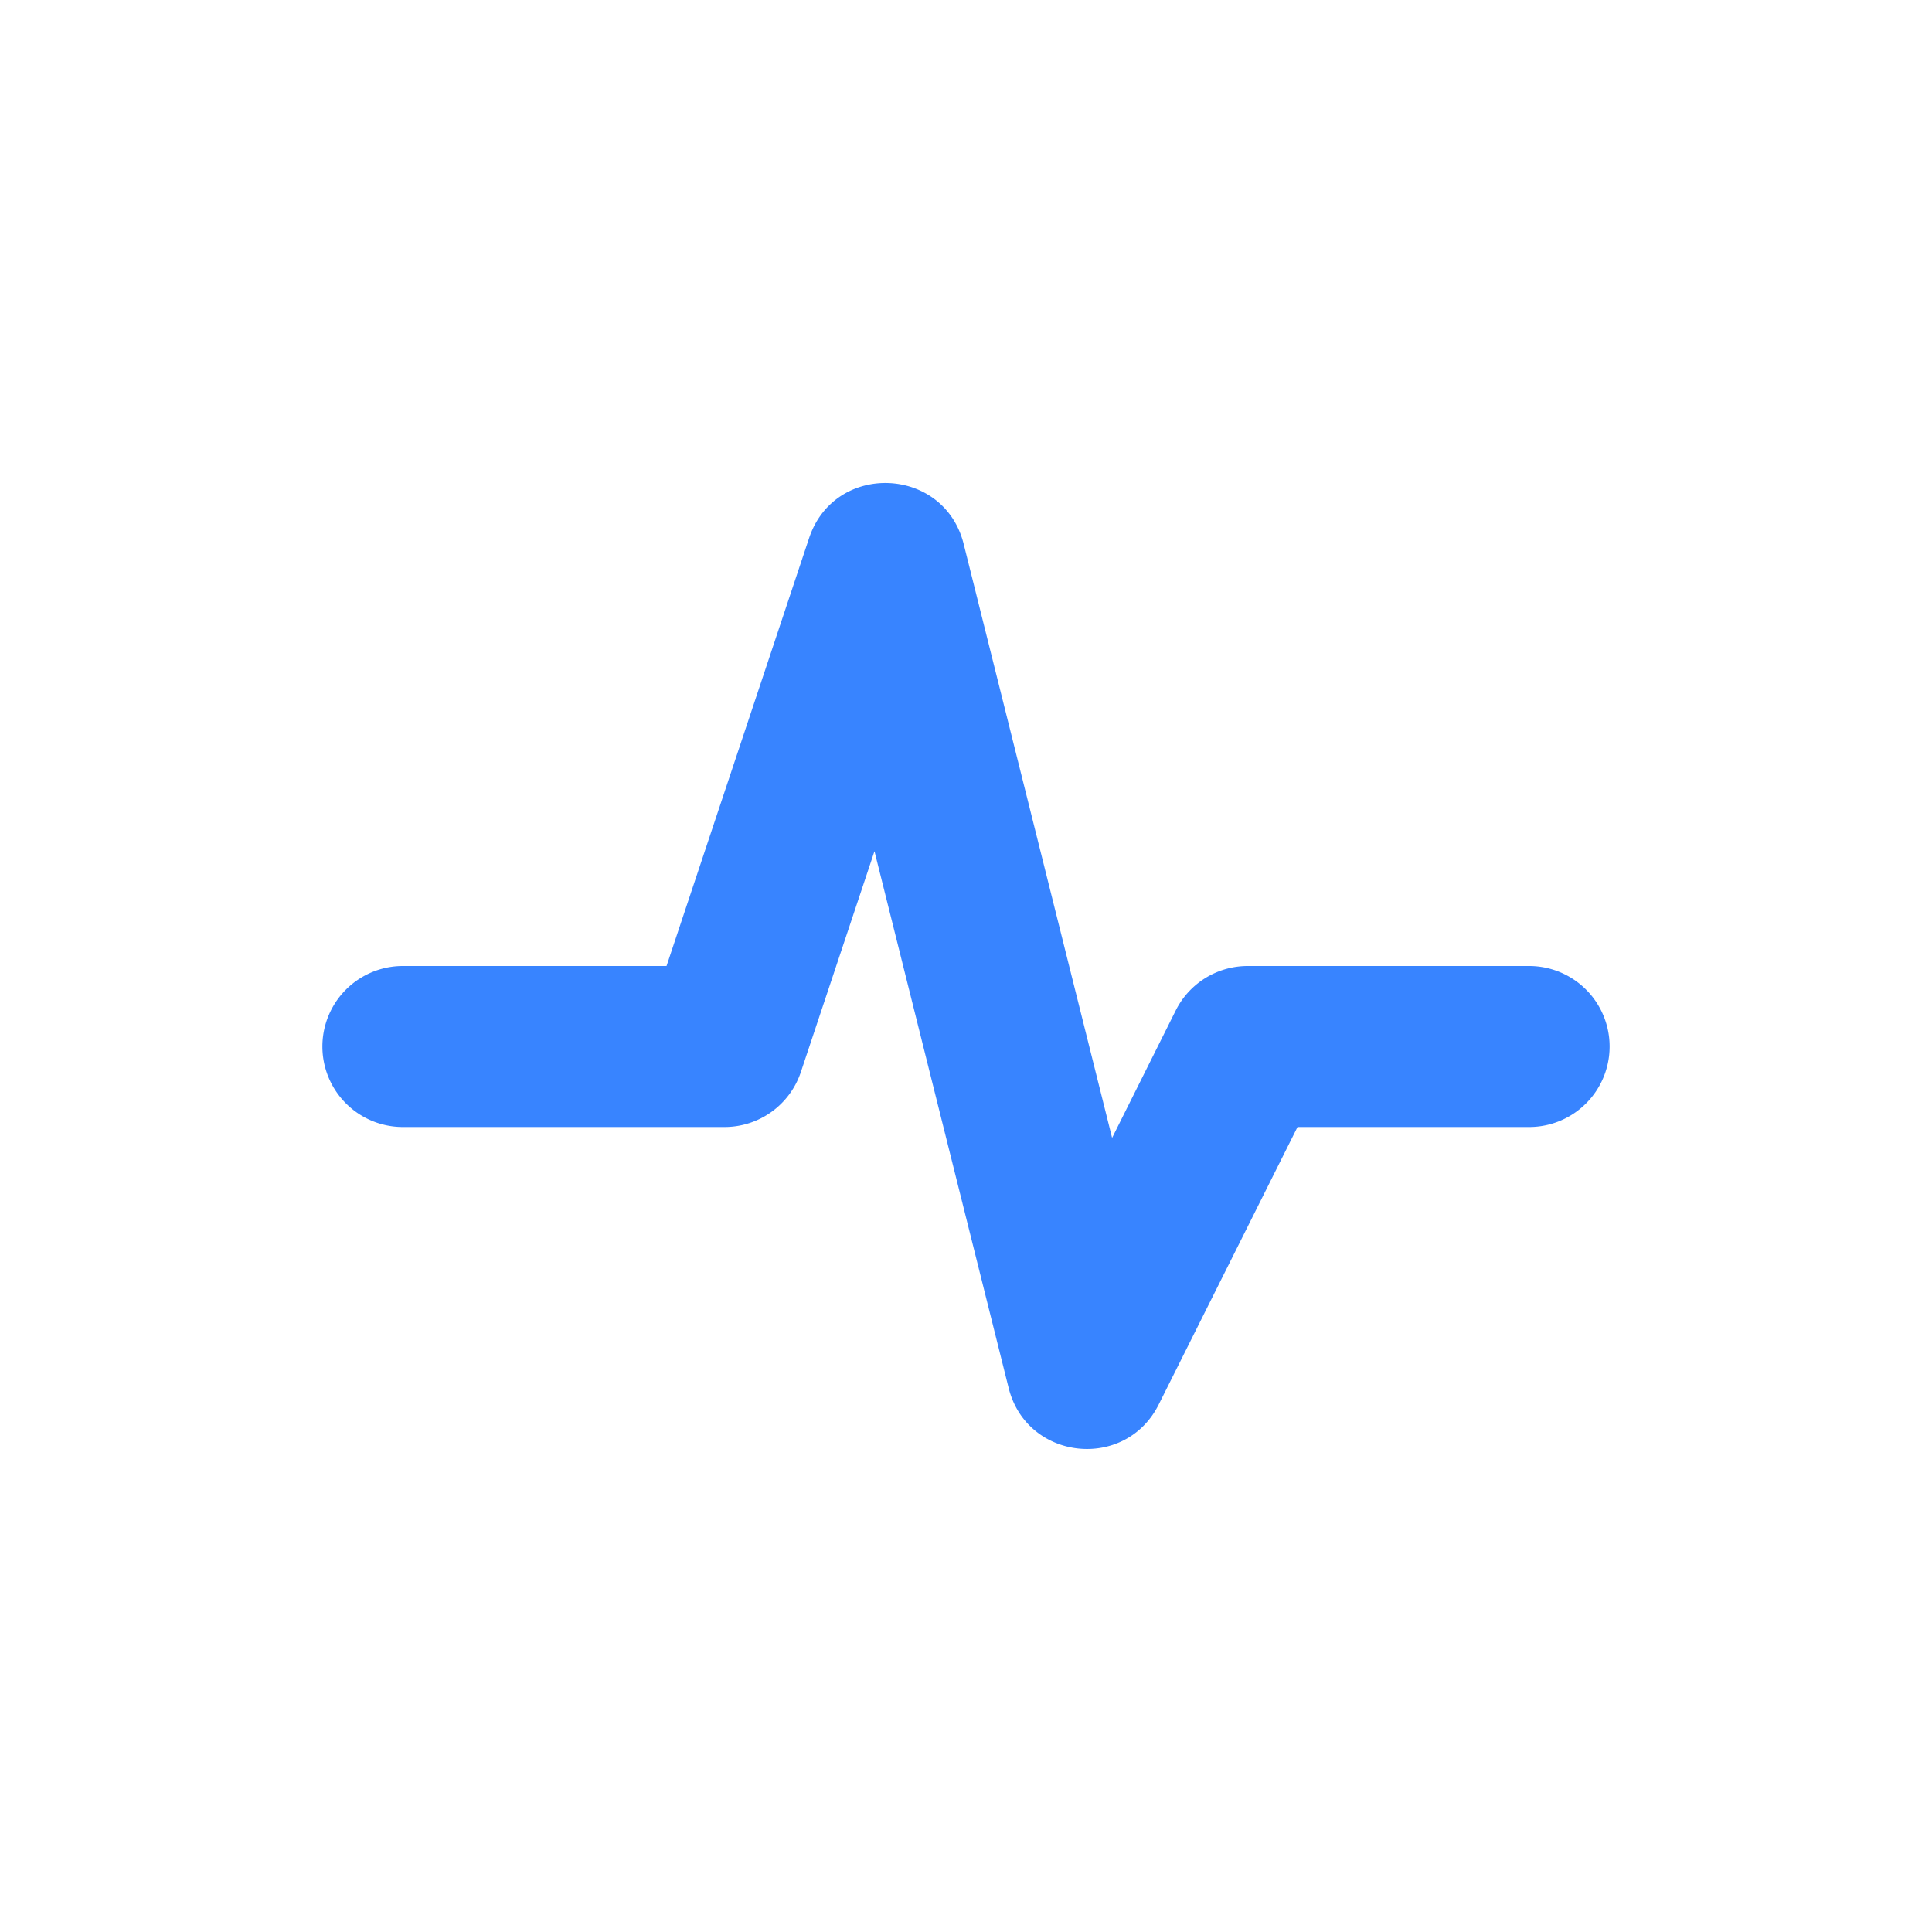
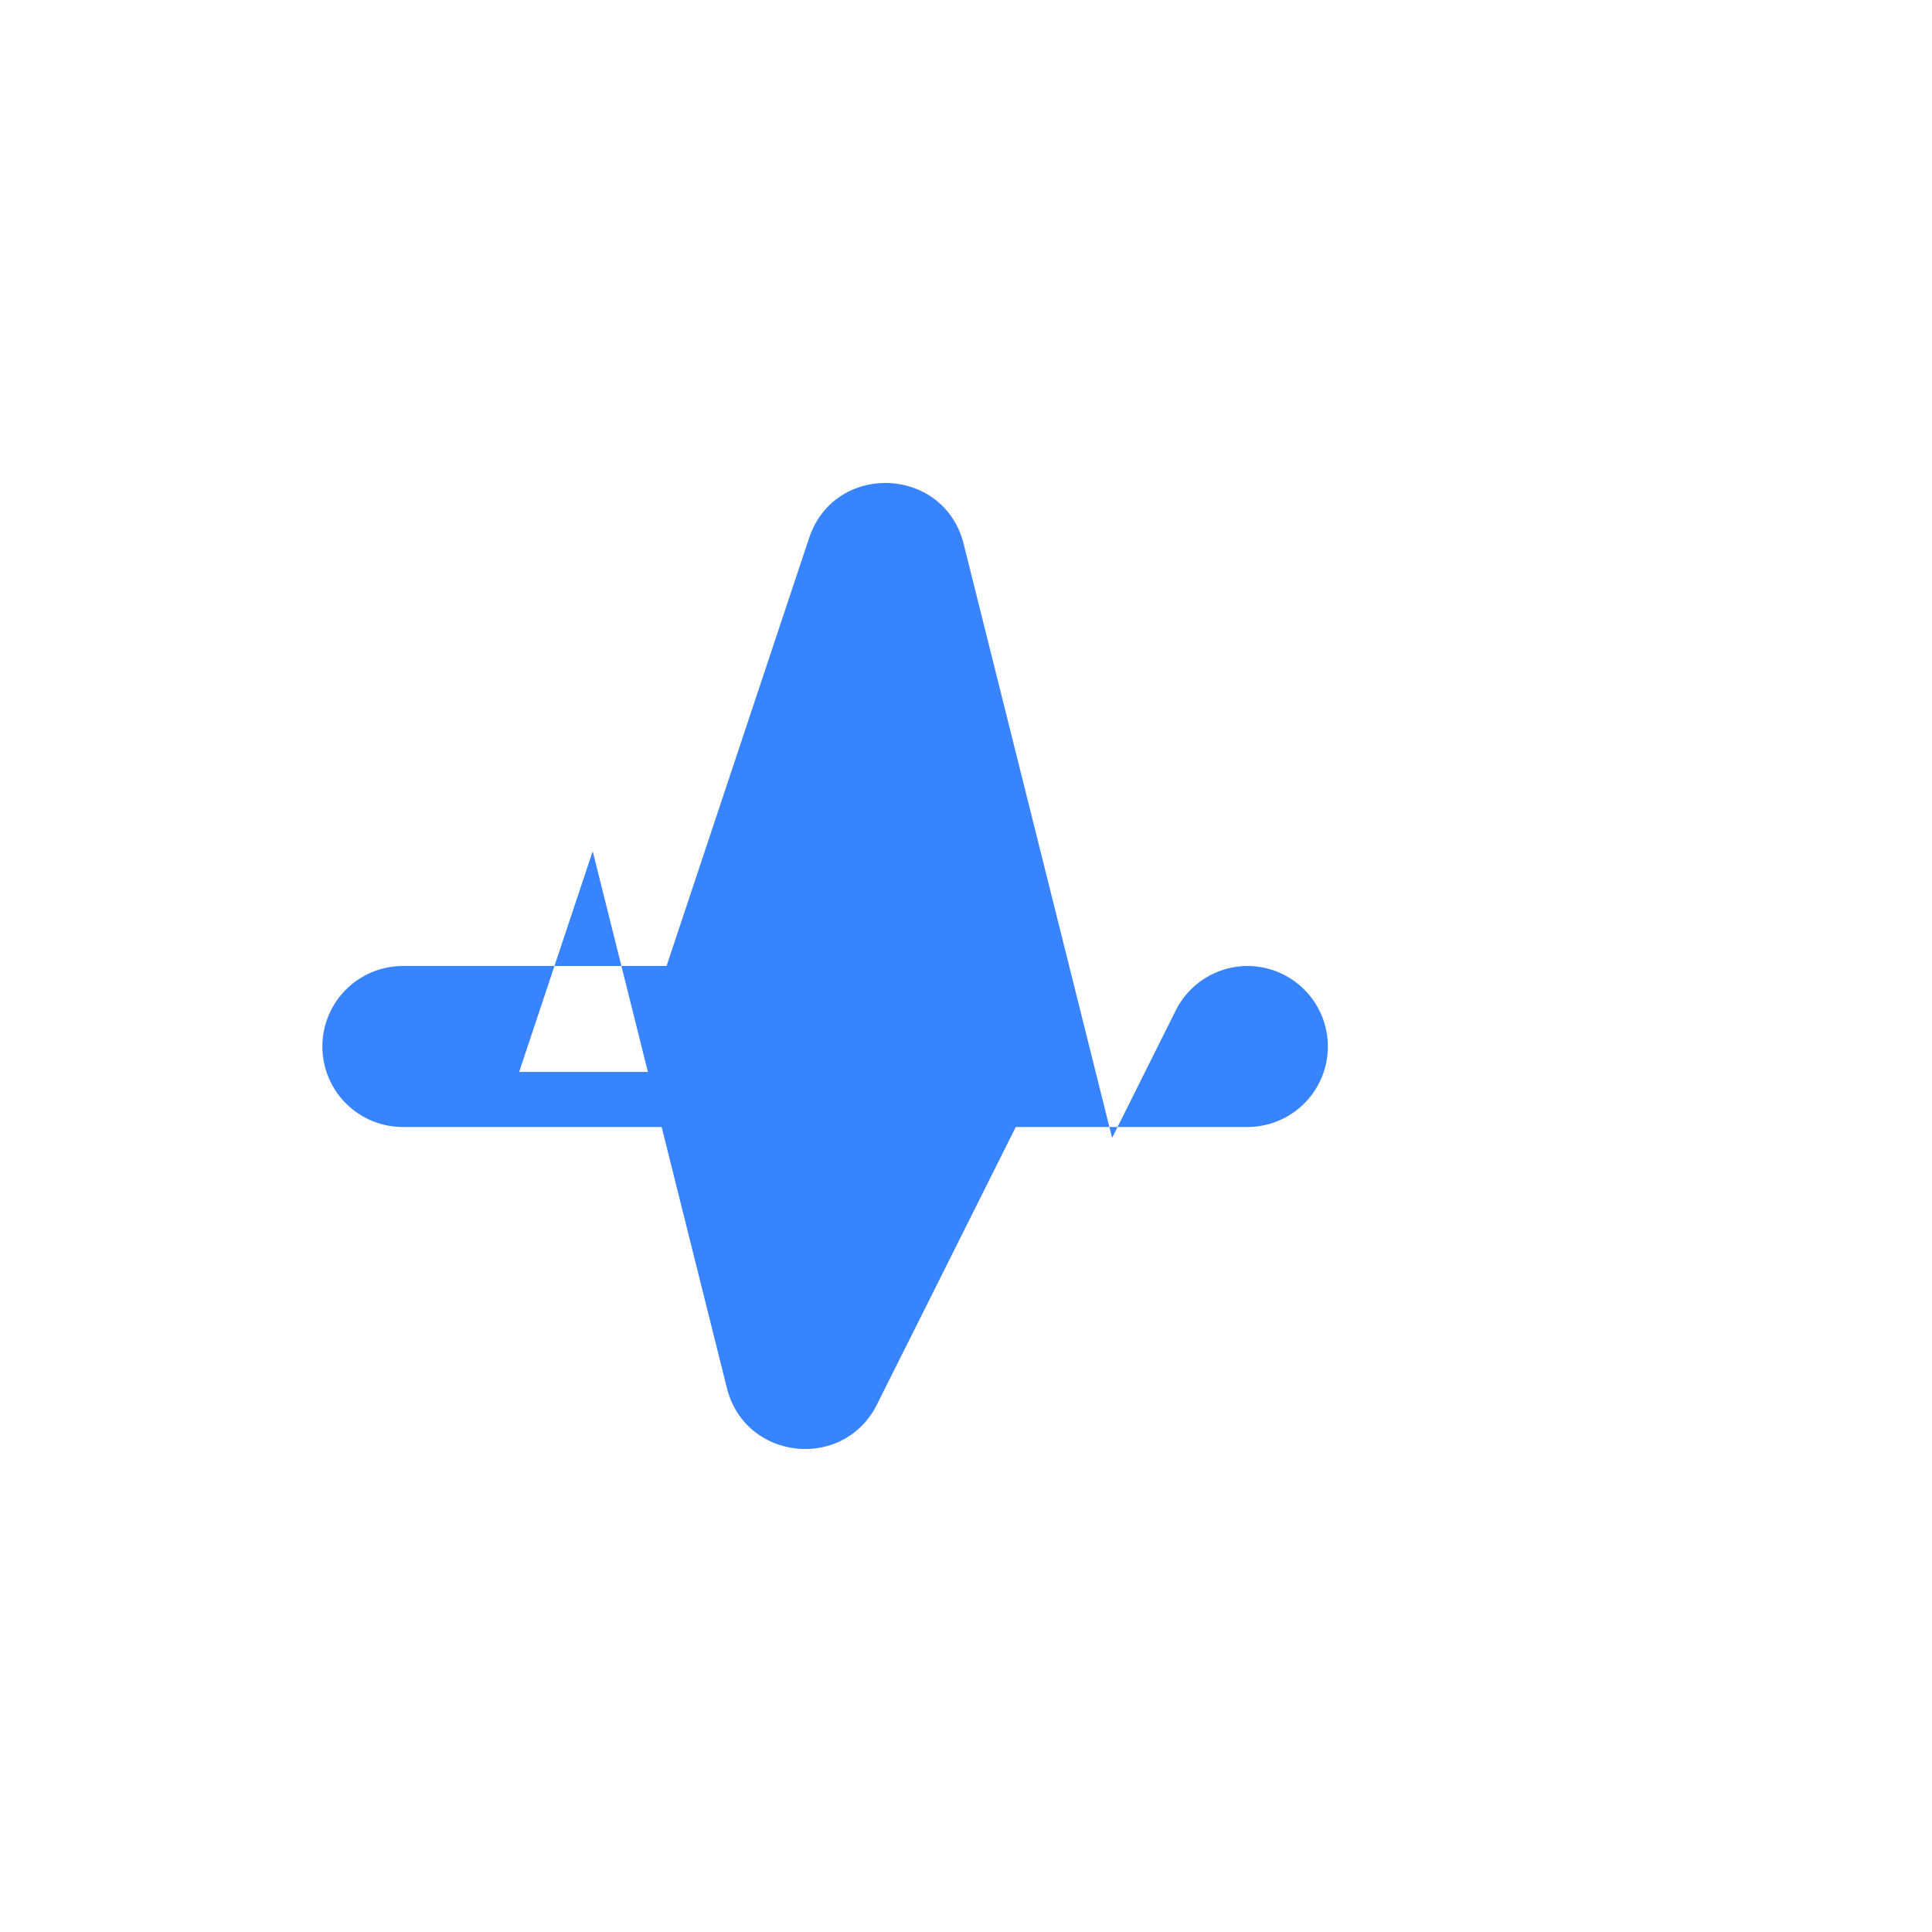
<svg xmlns="http://www.w3.org/2000/svg" class="svg-icon" style="width: 1em; height: 1em;vertical-align: middle;fill: #3884ff;overflow: hidden;" viewBox="0 0 1024 1024" version="1.1">
-   <path d="M424.491 568.149A42.667 42.667 0 0 1 384 597.333H213.333a42.667 42.667 0 0 1 0-85.333h139.947l75.563-226.816c13.525-40.533 71.509-38.272 81.92 3.115l78.677 314.795 33.707-67.499A42.667 42.667 0 0 1 661.333 512H810.667a42.667 42.667 0 0 1 0 85.333h-122.965l-73.557 147.072c-17.707 35.413-69.931 29.696-79.531-8.704l-71.125-284.544-38.997 116.992z" fill="#3884ff" />
+   <path d="M424.491 568.149A42.667 42.667 0 0 1 384 597.333H213.333a42.667 42.667 0 0 1 0-85.333h139.947l75.563-226.816c13.525-40.533 71.509-38.272 81.92 3.115l78.677 314.795 33.707-67.499A42.667 42.667 0 0 1 661.333 512a42.667 42.667 0 0 1 0 85.333h-122.965l-73.557 147.072c-17.707 35.413-69.931 29.696-79.531-8.704l-71.125-284.544-38.997 116.992z" fill="#3884ff" />
</svg>